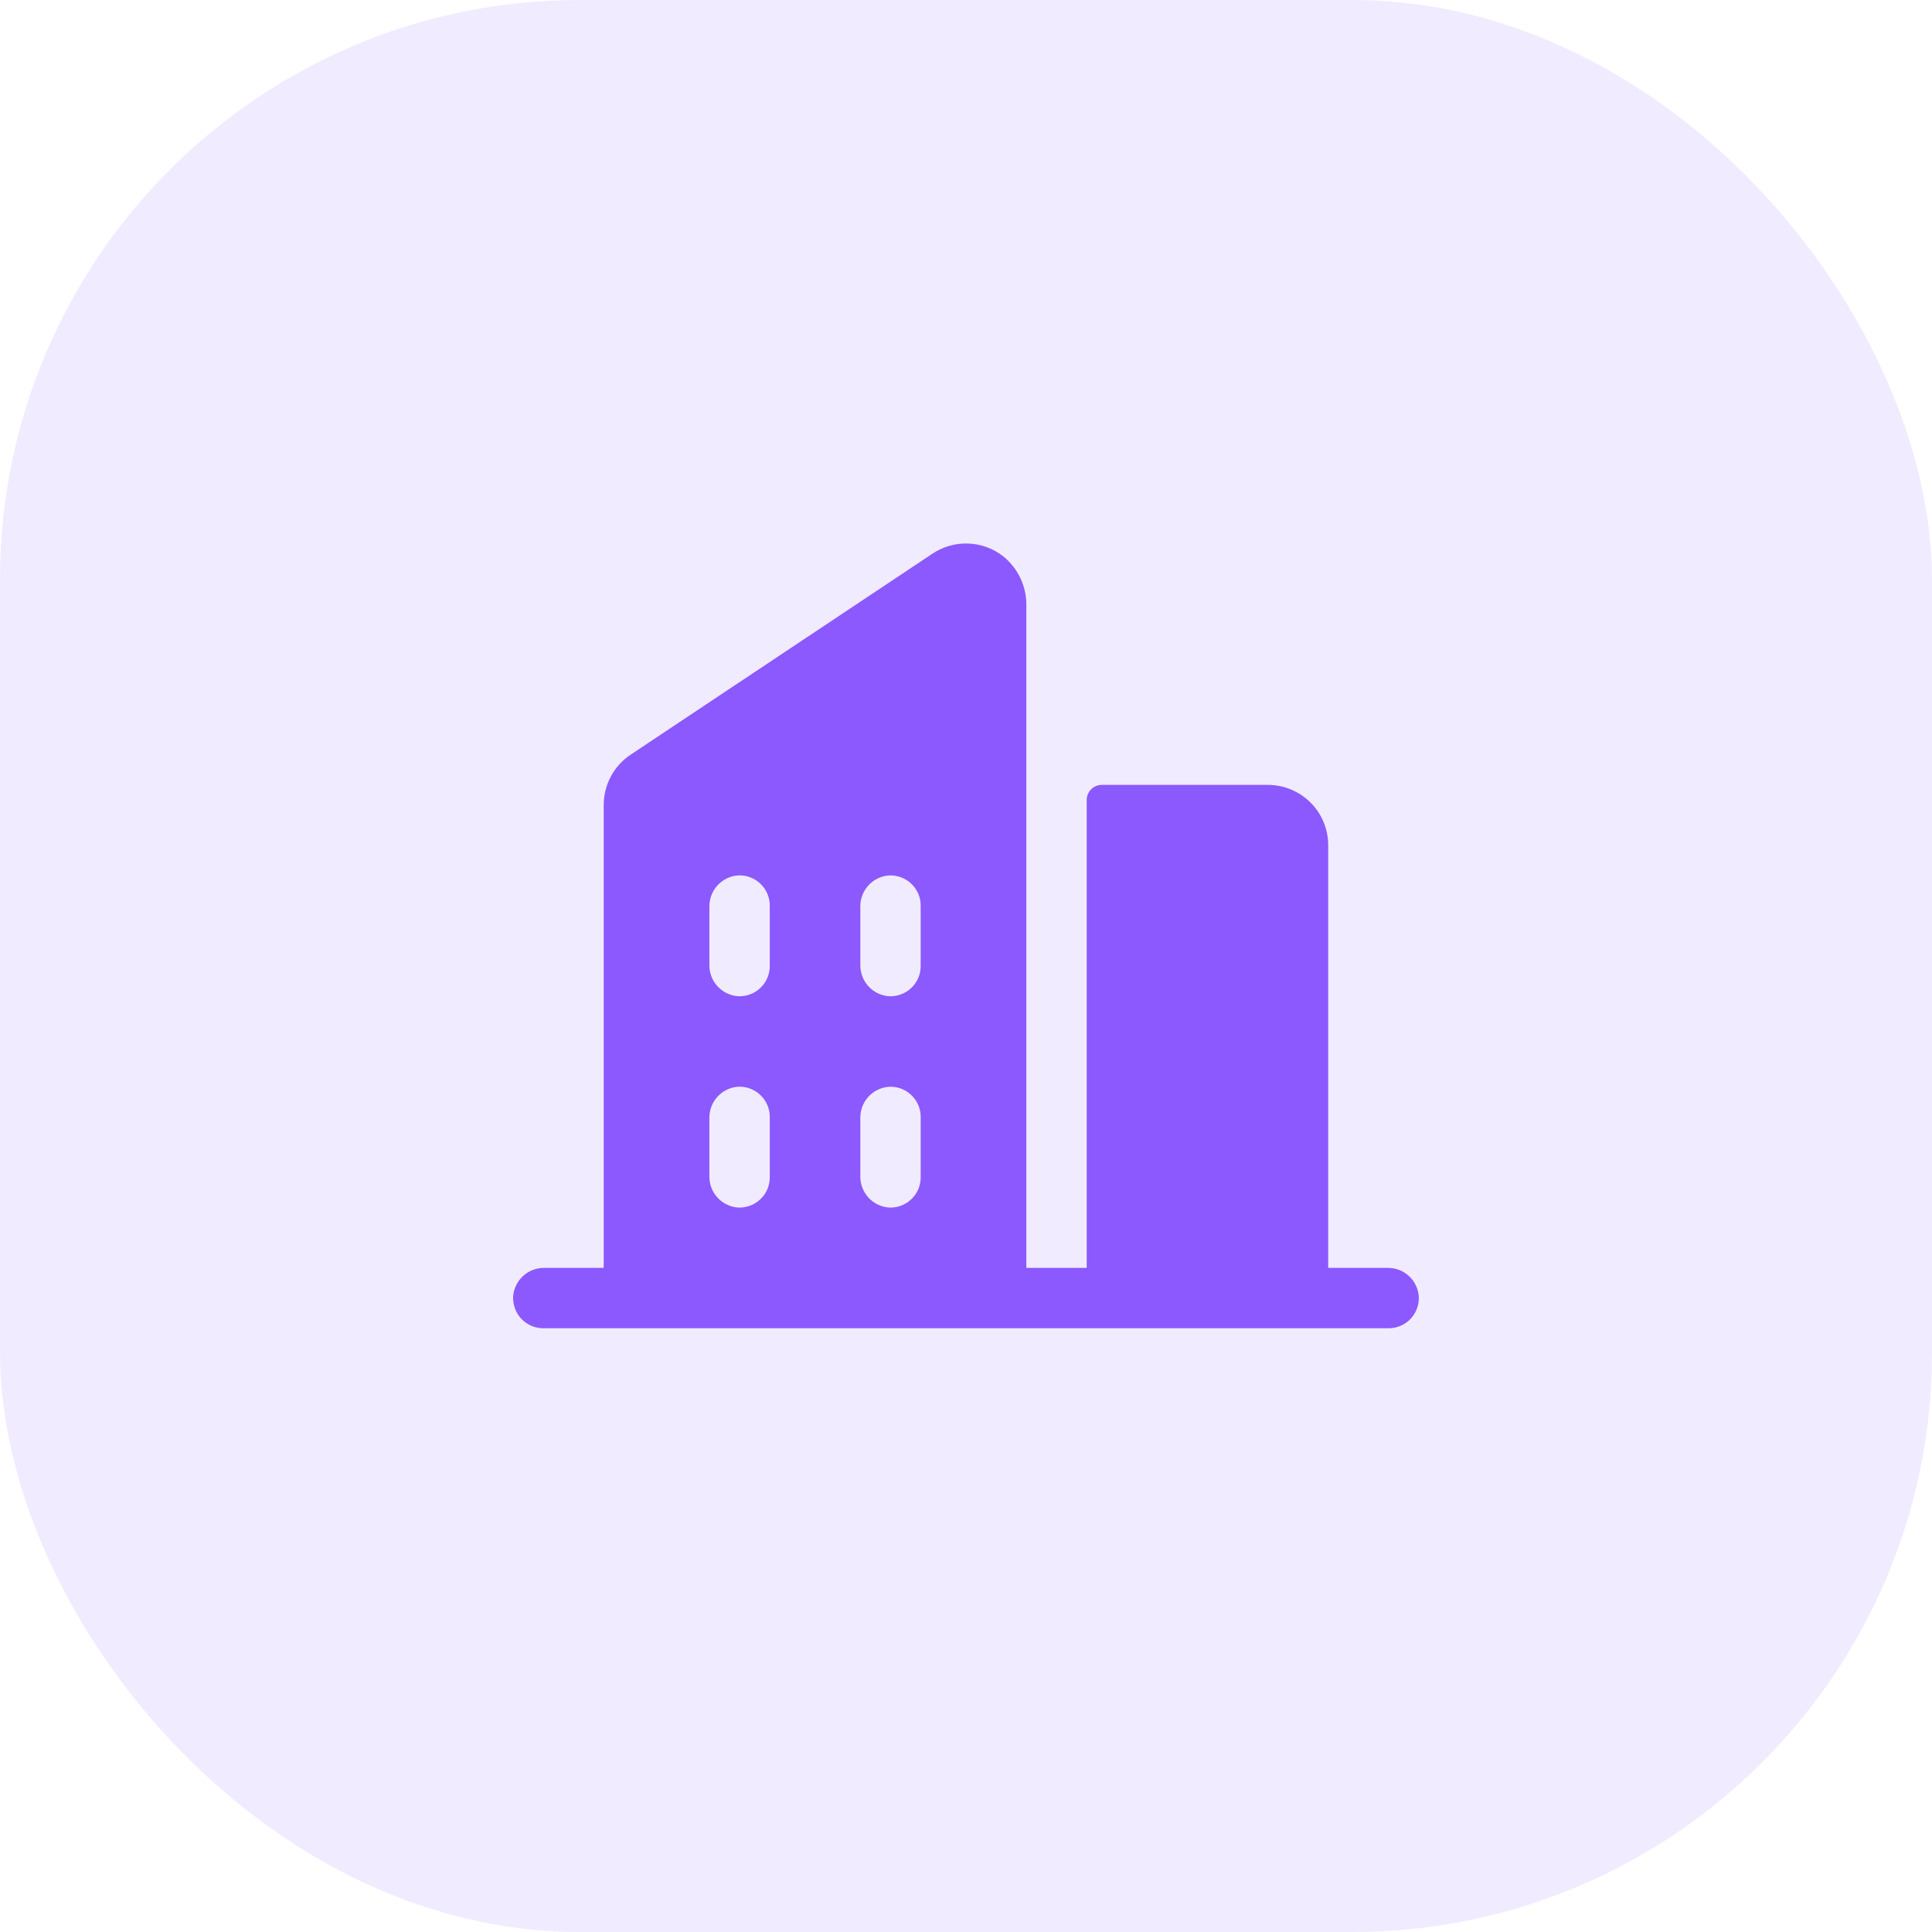
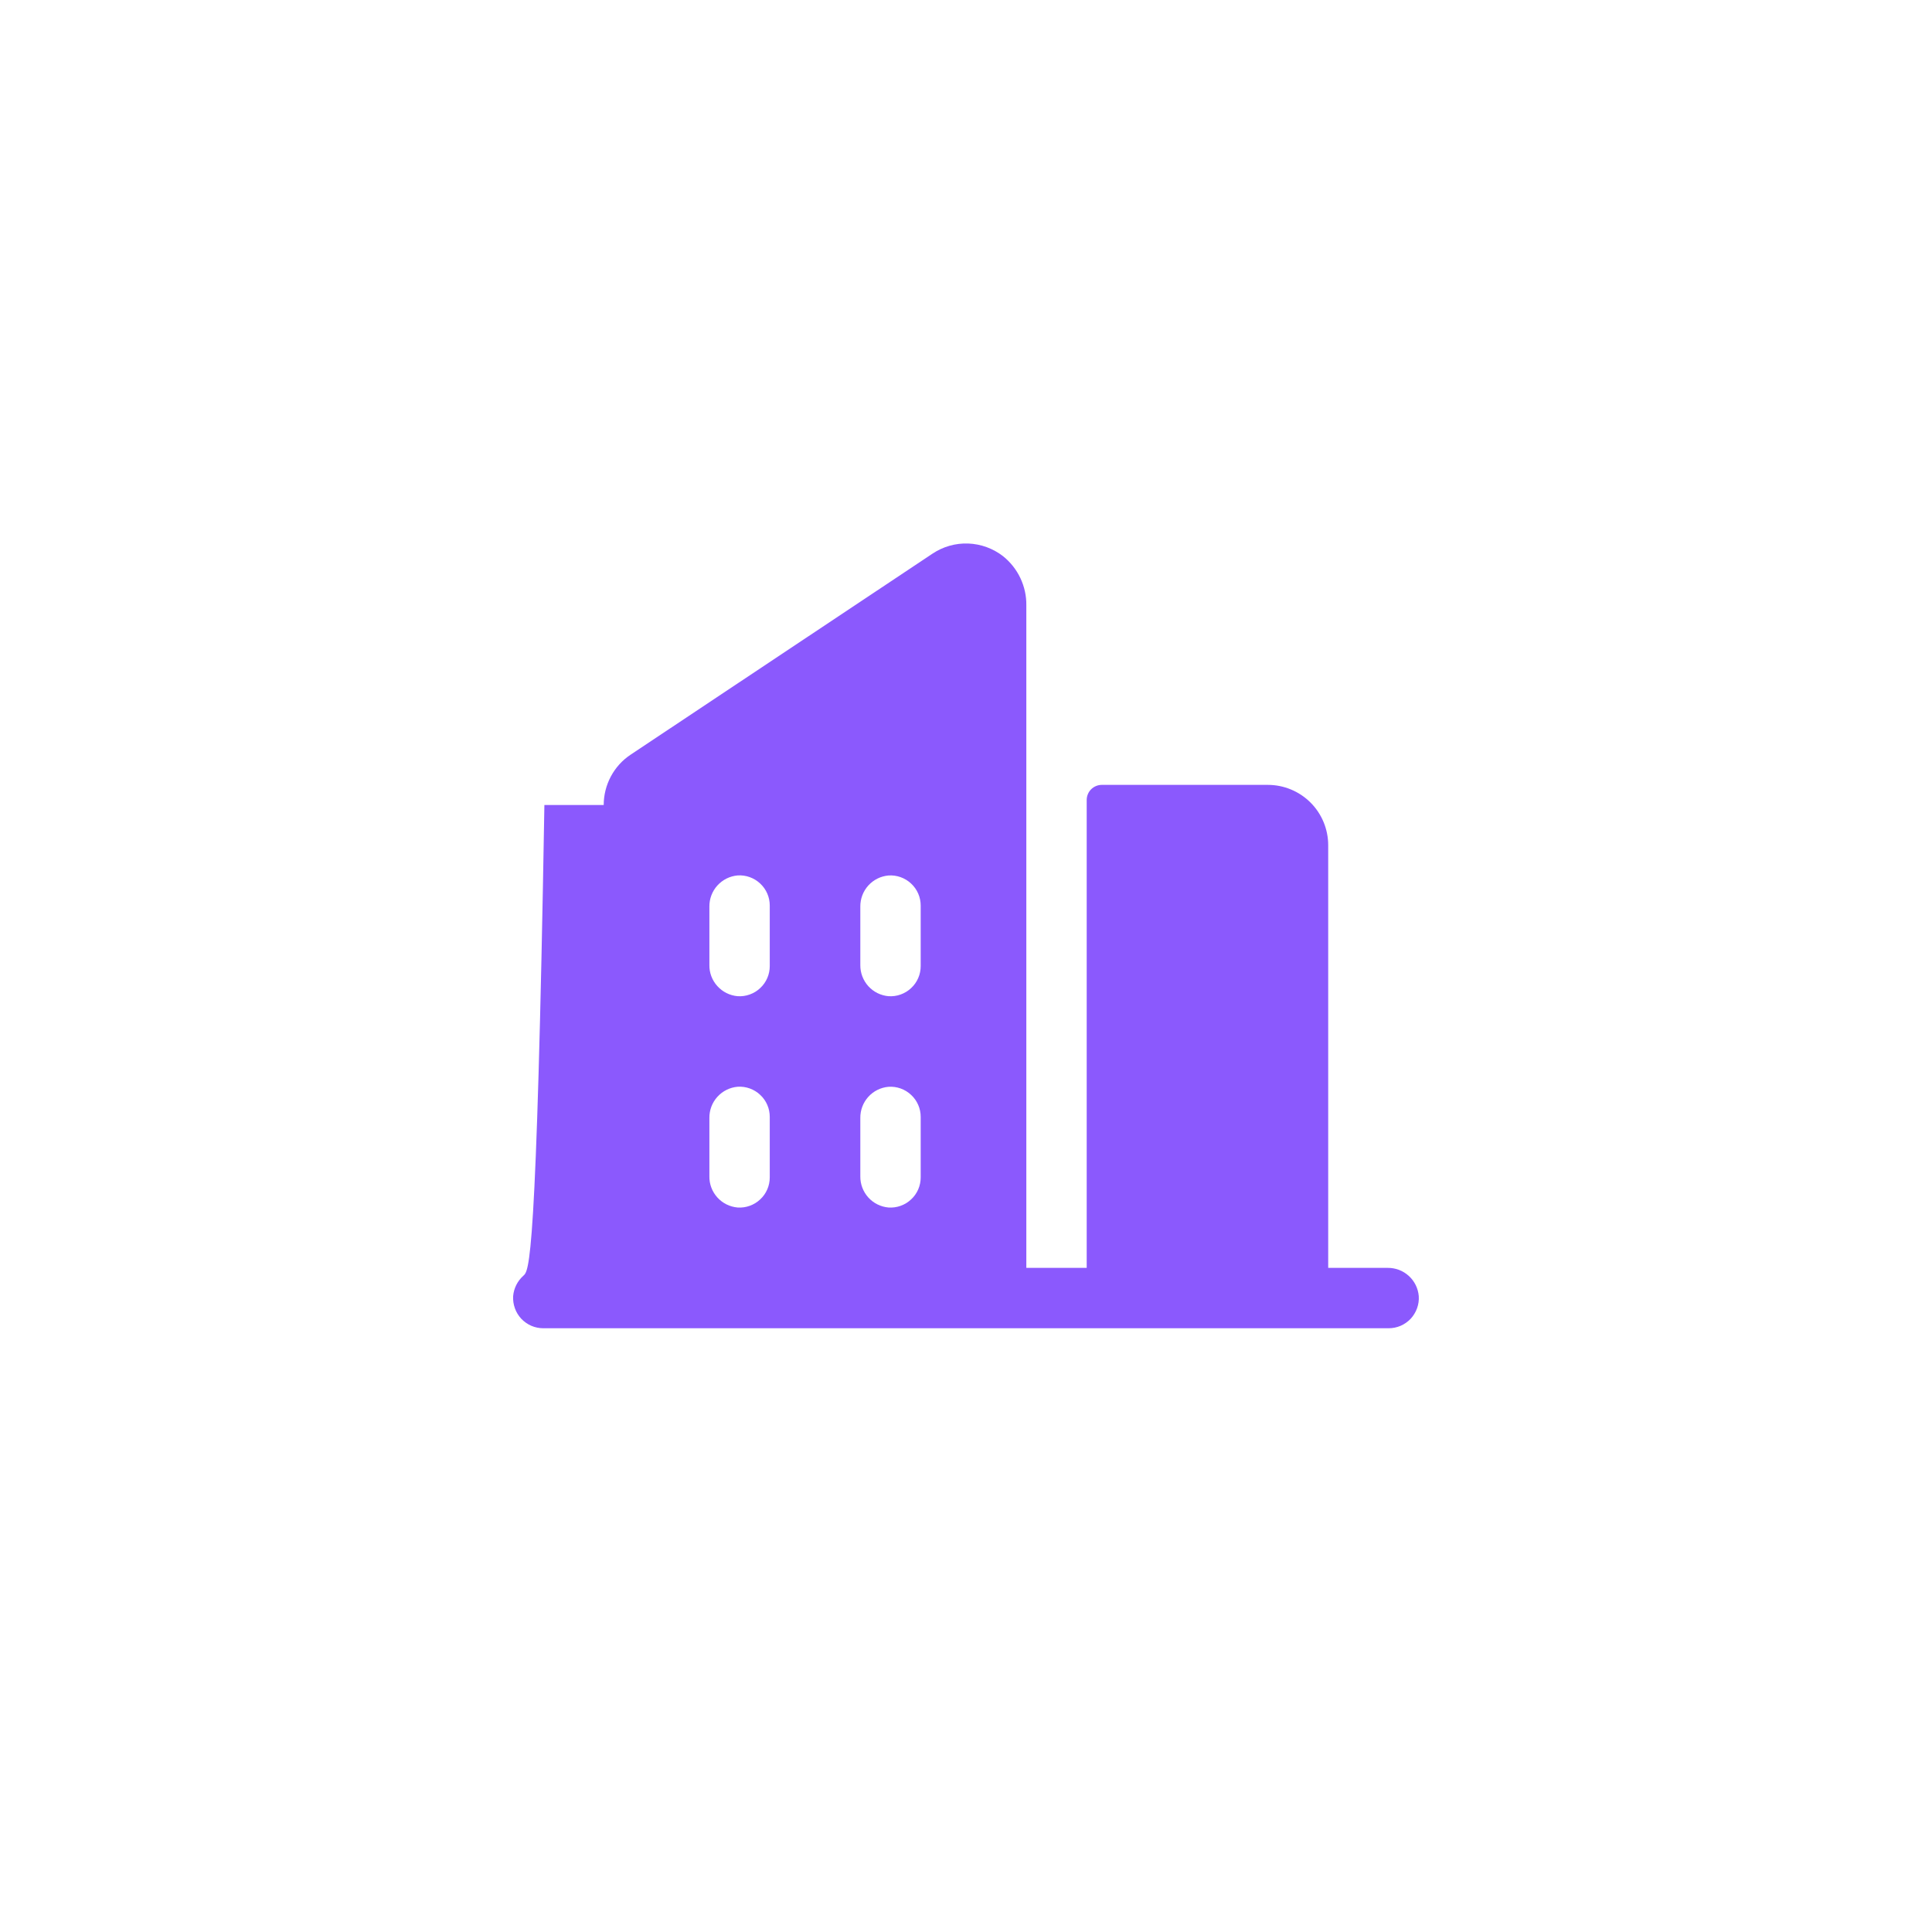
<svg xmlns="http://www.w3.org/2000/svg" width="40" height="40" viewBox="0 0 40 40" fill="none">
-   <rect width="40" height="40" rx="12" fill="#7337FF" fill-opacity="0.1" />
-   <path d="M28.728 26.25H27.499V17.5C27.499 17.169 27.368 16.851 27.133 16.616C26.899 16.382 26.581 16.25 26.249 16.25H22.812C22.729 16.25 22.65 16.283 22.591 16.341C22.532 16.4 22.499 16.48 22.499 16.562V26.25H21.249V12.532C21.252 12.337 21.209 12.145 21.126 11.969C21.043 11.793 20.92 11.638 20.768 11.516C20.561 11.355 20.308 11.263 20.046 11.253C19.783 11.243 19.524 11.317 19.306 11.463L13.056 15.625C12.884 15.739 12.744 15.894 12.647 16.076C12.55 16.258 12.499 16.461 12.499 16.667V26.25H11.271C11.109 26.248 10.953 26.306 10.833 26.415C10.713 26.523 10.638 26.673 10.624 26.834C10.619 26.919 10.631 27.005 10.66 27.085C10.688 27.166 10.734 27.24 10.792 27.303C10.851 27.365 10.922 27.415 11 27.449C11.079 27.483 11.164 27.5 11.249 27.5H28.749C28.835 27.5 28.92 27.483 28.999 27.449C29.077 27.415 29.148 27.365 29.207 27.303C29.265 27.24 29.31 27.166 29.339 27.085C29.368 27.005 29.38 26.919 29.374 26.834C29.36 26.673 29.286 26.523 29.166 26.415C29.046 26.306 28.89 26.248 28.728 26.25ZM15.937 24.375C15.937 24.461 15.92 24.546 15.886 24.624C15.852 24.703 15.802 24.774 15.739 24.832C15.677 24.891 15.603 24.936 15.522 24.965C15.442 24.994 15.356 25.006 15.271 25C15.11 24.986 14.96 24.912 14.851 24.791C14.743 24.671 14.684 24.515 14.687 24.353V23.146C14.685 22.985 14.744 22.828 14.852 22.709C14.96 22.589 15.11 22.514 15.271 22.5C15.356 22.494 15.442 22.506 15.522 22.535C15.603 22.564 15.677 22.609 15.739 22.668C15.802 22.726 15.852 22.797 15.886 22.876C15.92 22.954 15.937 23.039 15.937 23.125V24.375ZM15.937 20C15.937 20.086 15.92 20.171 15.886 20.249C15.852 20.328 15.802 20.399 15.739 20.457C15.677 20.516 15.603 20.561 15.522 20.59C15.442 20.619 15.356 20.631 15.271 20.625C15.11 20.611 14.96 20.536 14.852 20.416C14.743 20.296 14.684 20.14 14.687 19.978V18.771C14.685 18.61 14.744 18.453 14.852 18.334C14.96 18.214 15.11 18.139 15.271 18.125C15.356 18.119 15.442 18.131 15.522 18.16C15.603 18.189 15.677 18.234 15.739 18.293C15.802 18.351 15.852 18.422 15.886 18.501C15.92 18.579 15.937 18.664 15.937 18.75V20ZM19.062 24.375C19.062 24.461 19.045 24.546 19.011 24.624C18.977 24.703 18.927 24.774 18.864 24.832C18.802 24.891 18.728 24.936 18.647 24.965C18.567 24.994 18.481 25.006 18.395 25C18.235 24.986 18.085 24.912 17.977 24.792C17.869 24.672 17.81 24.516 17.812 24.355V23.146C17.81 22.985 17.869 22.829 17.977 22.709C18.085 22.589 18.235 22.515 18.395 22.501C18.481 22.495 18.567 22.507 18.647 22.536C18.728 22.565 18.802 22.61 18.864 22.669C18.927 22.727 18.977 22.798 19.011 22.877C19.045 22.955 19.062 23.04 19.062 23.126V24.375ZM19.062 20C19.062 20.086 19.045 20.171 19.011 20.249C18.977 20.328 18.927 20.399 18.864 20.457C18.802 20.516 18.728 20.561 18.647 20.59C18.567 20.619 18.481 20.631 18.395 20.625C18.235 20.611 18.085 20.537 17.977 20.417C17.869 20.297 17.81 20.141 17.812 19.98V18.771C17.81 18.61 17.869 18.454 17.977 18.334C18.085 18.214 18.235 18.14 18.395 18.126C18.481 18.12 18.567 18.132 18.647 18.161C18.728 18.19 18.802 18.235 18.864 18.294C18.927 18.352 18.977 18.423 19.011 18.502C19.045 18.58 19.062 18.665 19.062 18.751V20Z" fill="#8B59FD" />
+   <path d="M28.728 26.25H27.499V17.5C27.499 17.169 27.368 16.851 27.133 16.616C26.899 16.382 26.581 16.25 26.249 16.25H22.812C22.729 16.25 22.65 16.283 22.591 16.341C22.532 16.4 22.499 16.48 22.499 16.562V26.25H21.249V12.532C21.252 12.337 21.209 12.145 21.126 11.969C21.043 11.793 20.92 11.638 20.768 11.516C20.561 11.355 20.308 11.263 20.046 11.253C19.783 11.243 19.524 11.317 19.306 11.463L13.056 15.625C12.884 15.739 12.744 15.894 12.647 16.076C12.55 16.258 12.499 16.461 12.499 16.667H11.271C11.109 26.248 10.953 26.306 10.833 26.415C10.713 26.523 10.638 26.673 10.624 26.834C10.619 26.919 10.631 27.005 10.66 27.085C10.688 27.166 10.734 27.24 10.792 27.303C10.851 27.365 10.922 27.415 11 27.449C11.079 27.483 11.164 27.5 11.249 27.5H28.749C28.835 27.5 28.92 27.483 28.999 27.449C29.077 27.415 29.148 27.365 29.207 27.303C29.265 27.24 29.31 27.166 29.339 27.085C29.368 27.005 29.38 26.919 29.374 26.834C29.36 26.673 29.286 26.523 29.166 26.415C29.046 26.306 28.89 26.248 28.728 26.25ZM15.937 24.375C15.937 24.461 15.92 24.546 15.886 24.624C15.852 24.703 15.802 24.774 15.739 24.832C15.677 24.891 15.603 24.936 15.522 24.965C15.442 24.994 15.356 25.006 15.271 25C15.11 24.986 14.96 24.912 14.851 24.791C14.743 24.671 14.684 24.515 14.687 24.353V23.146C14.685 22.985 14.744 22.828 14.852 22.709C14.96 22.589 15.11 22.514 15.271 22.5C15.356 22.494 15.442 22.506 15.522 22.535C15.603 22.564 15.677 22.609 15.739 22.668C15.802 22.726 15.852 22.797 15.886 22.876C15.92 22.954 15.937 23.039 15.937 23.125V24.375ZM15.937 20C15.937 20.086 15.92 20.171 15.886 20.249C15.852 20.328 15.802 20.399 15.739 20.457C15.677 20.516 15.603 20.561 15.522 20.59C15.442 20.619 15.356 20.631 15.271 20.625C15.11 20.611 14.96 20.536 14.852 20.416C14.743 20.296 14.684 20.14 14.687 19.978V18.771C14.685 18.61 14.744 18.453 14.852 18.334C14.96 18.214 15.11 18.139 15.271 18.125C15.356 18.119 15.442 18.131 15.522 18.16C15.603 18.189 15.677 18.234 15.739 18.293C15.802 18.351 15.852 18.422 15.886 18.501C15.92 18.579 15.937 18.664 15.937 18.75V20ZM19.062 24.375C19.062 24.461 19.045 24.546 19.011 24.624C18.977 24.703 18.927 24.774 18.864 24.832C18.802 24.891 18.728 24.936 18.647 24.965C18.567 24.994 18.481 25.006 18.395 25C18.235 24.986 18.085 24.912 17.977 24.792C17.869 24.672 17.81 24.516 17.812 24.355V23.146C17.81 22.985 17.869 22.829 17.977 22.709C18.085 22.589 18.235 22.515 18.395 22.501C18.481 22.495 18.567 22.507 18.647 22.536C18.728 22.565 18.802 22.61 18.864 22.669C18.927 22.727 18.977 22.798 19.011 22.877C19.045 22.955 19.062 23.04 19.062 23.126V24.375ZM19.062 20C19.062 20.086 19.045 20.171 19.011 20.249C18.977 20.328 18.927 20.399 18.864 20.457C18.802 20.516 18.728 20.561 18.647 20.59C18.567 20.619 18.481 20.631 18.395 20.625C18.235 20.611 18.085 20.537 17.977 20.417C17.869 20.297 17.81 20.141 17.812 19.98V18.771C17.81 18.61 17.869 18.454 17.977 18.334C18.085 18.214 18.235 18.14 18.395 18.126C18.481 18.12 18.567 18.132 18.647 18.161C18.728 18.19 18.802 18.235 18.864 18.294C18.927 18.352 18.977 18.423 19.011 18.502C19.045 18.58 19.062 18.665 19.062 18.751V20Z" fill="#8B59FD" />
</svg>